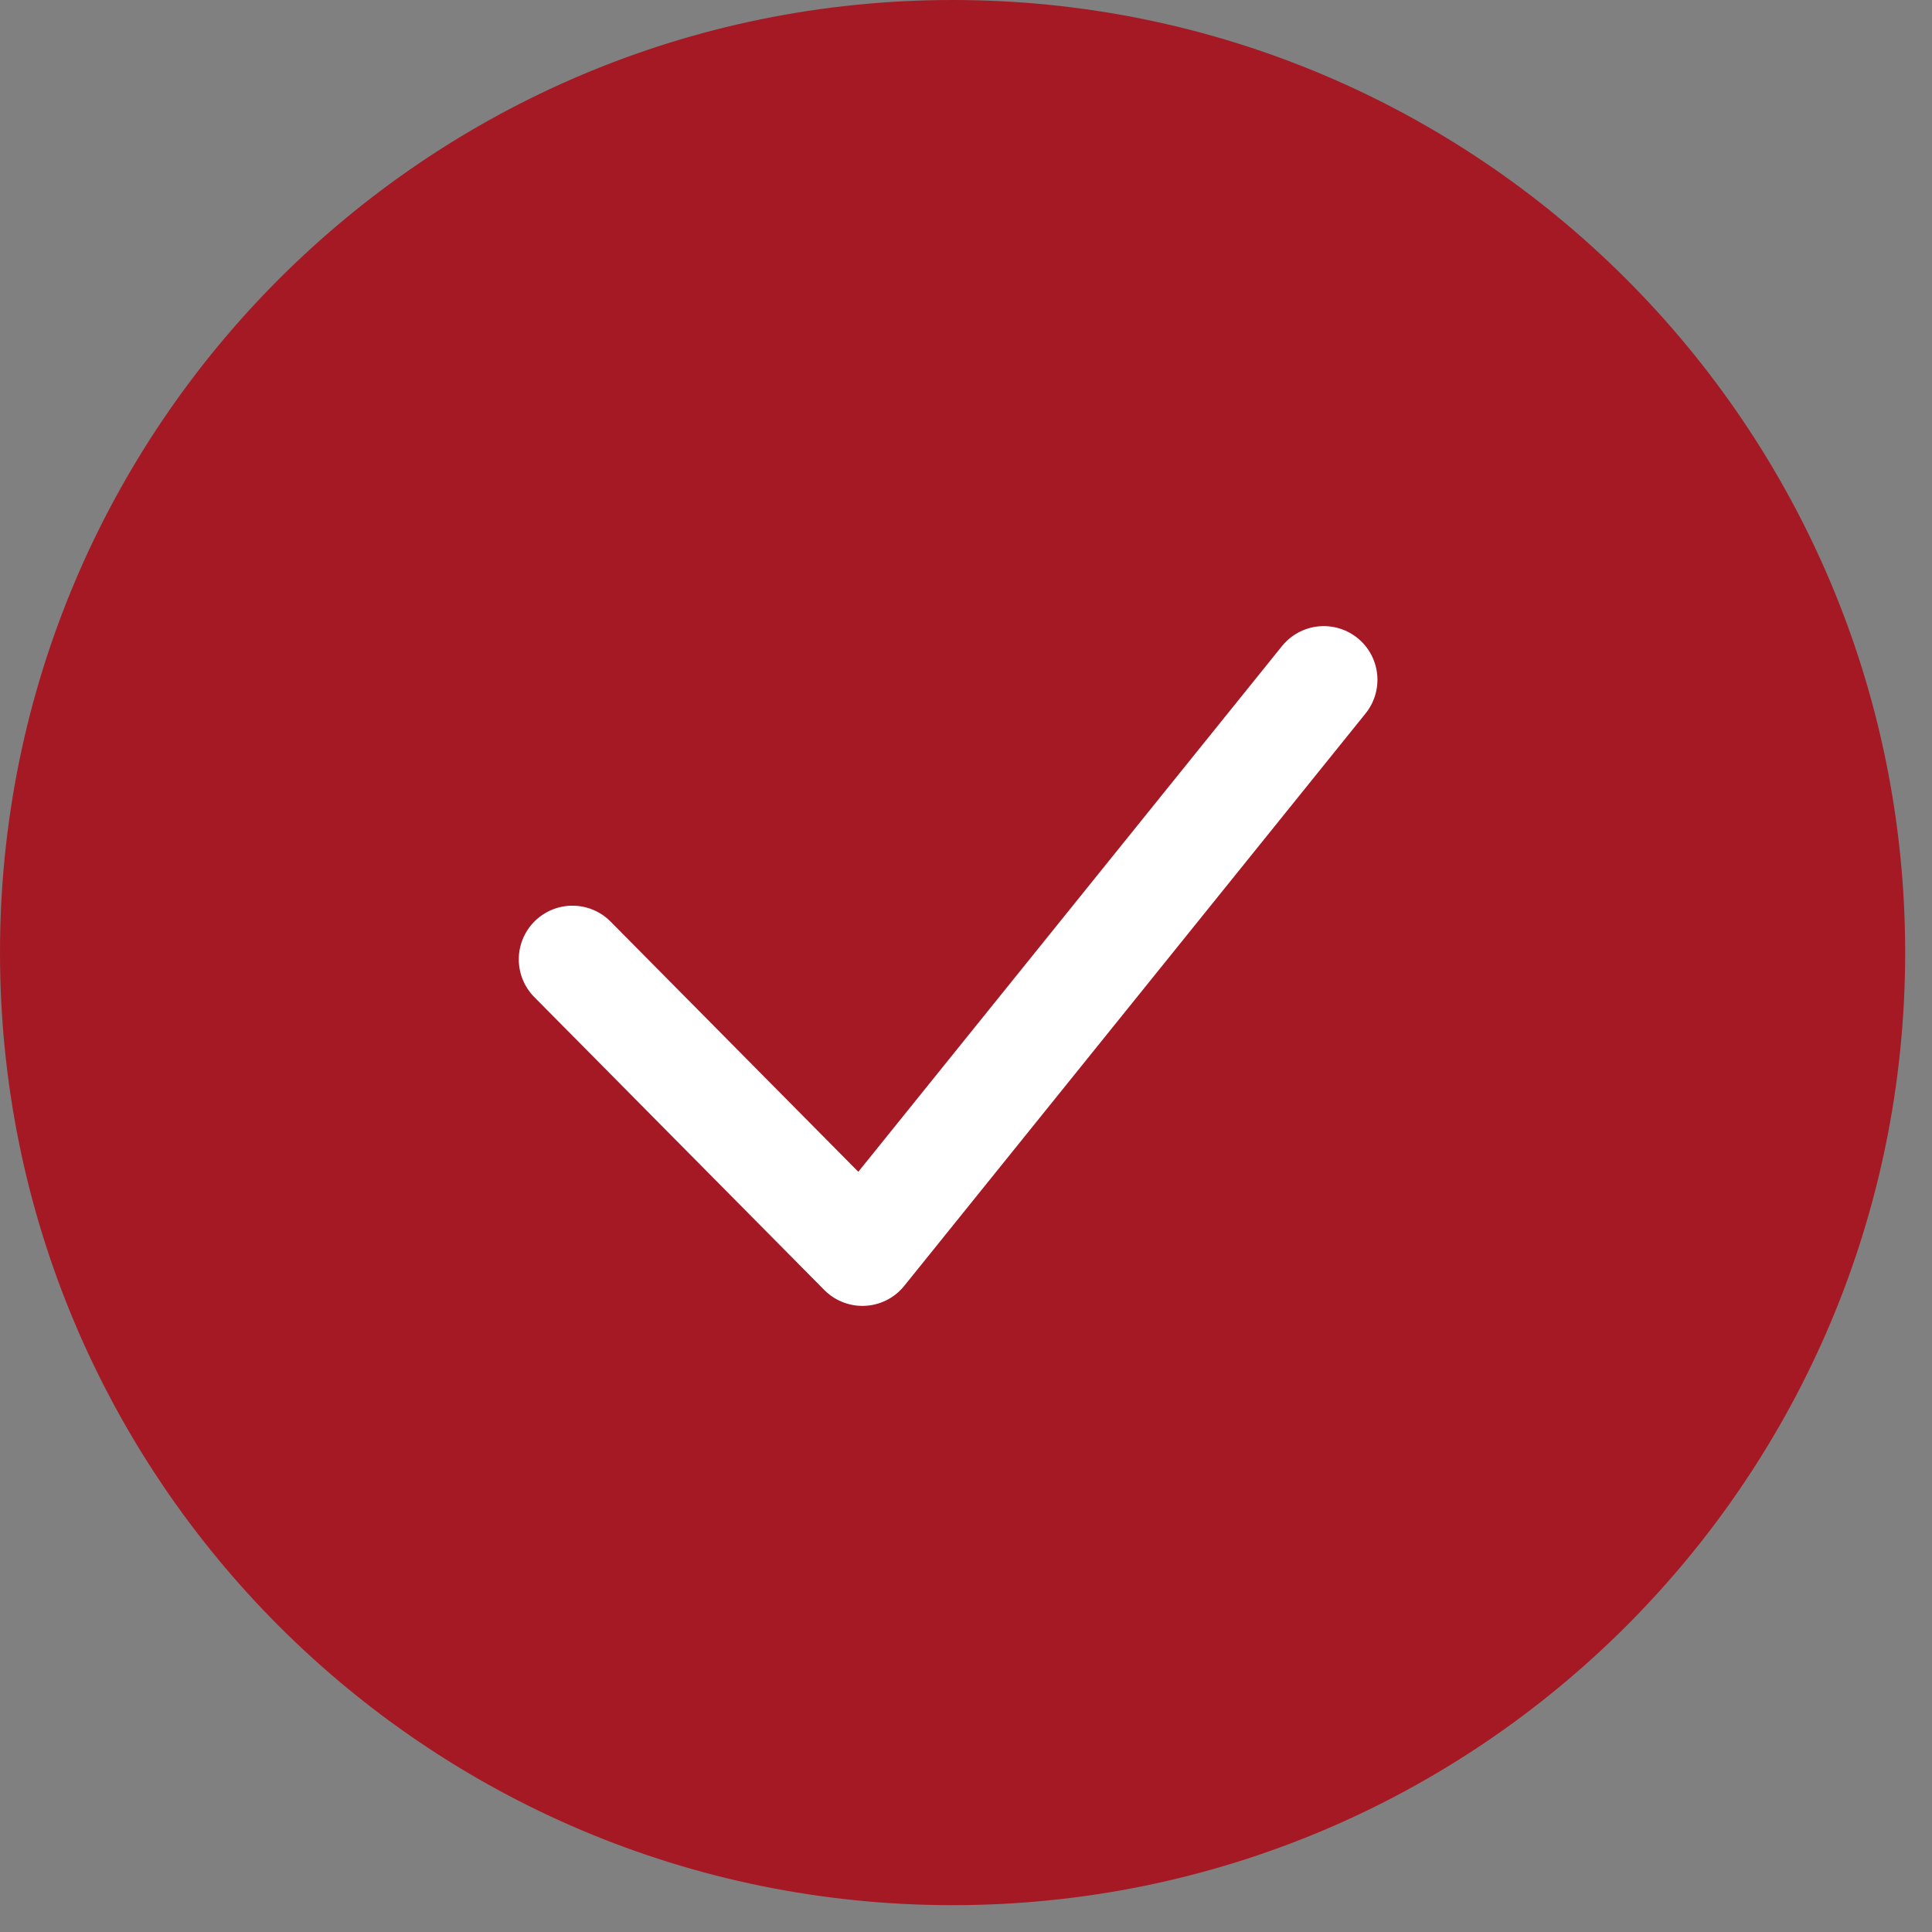
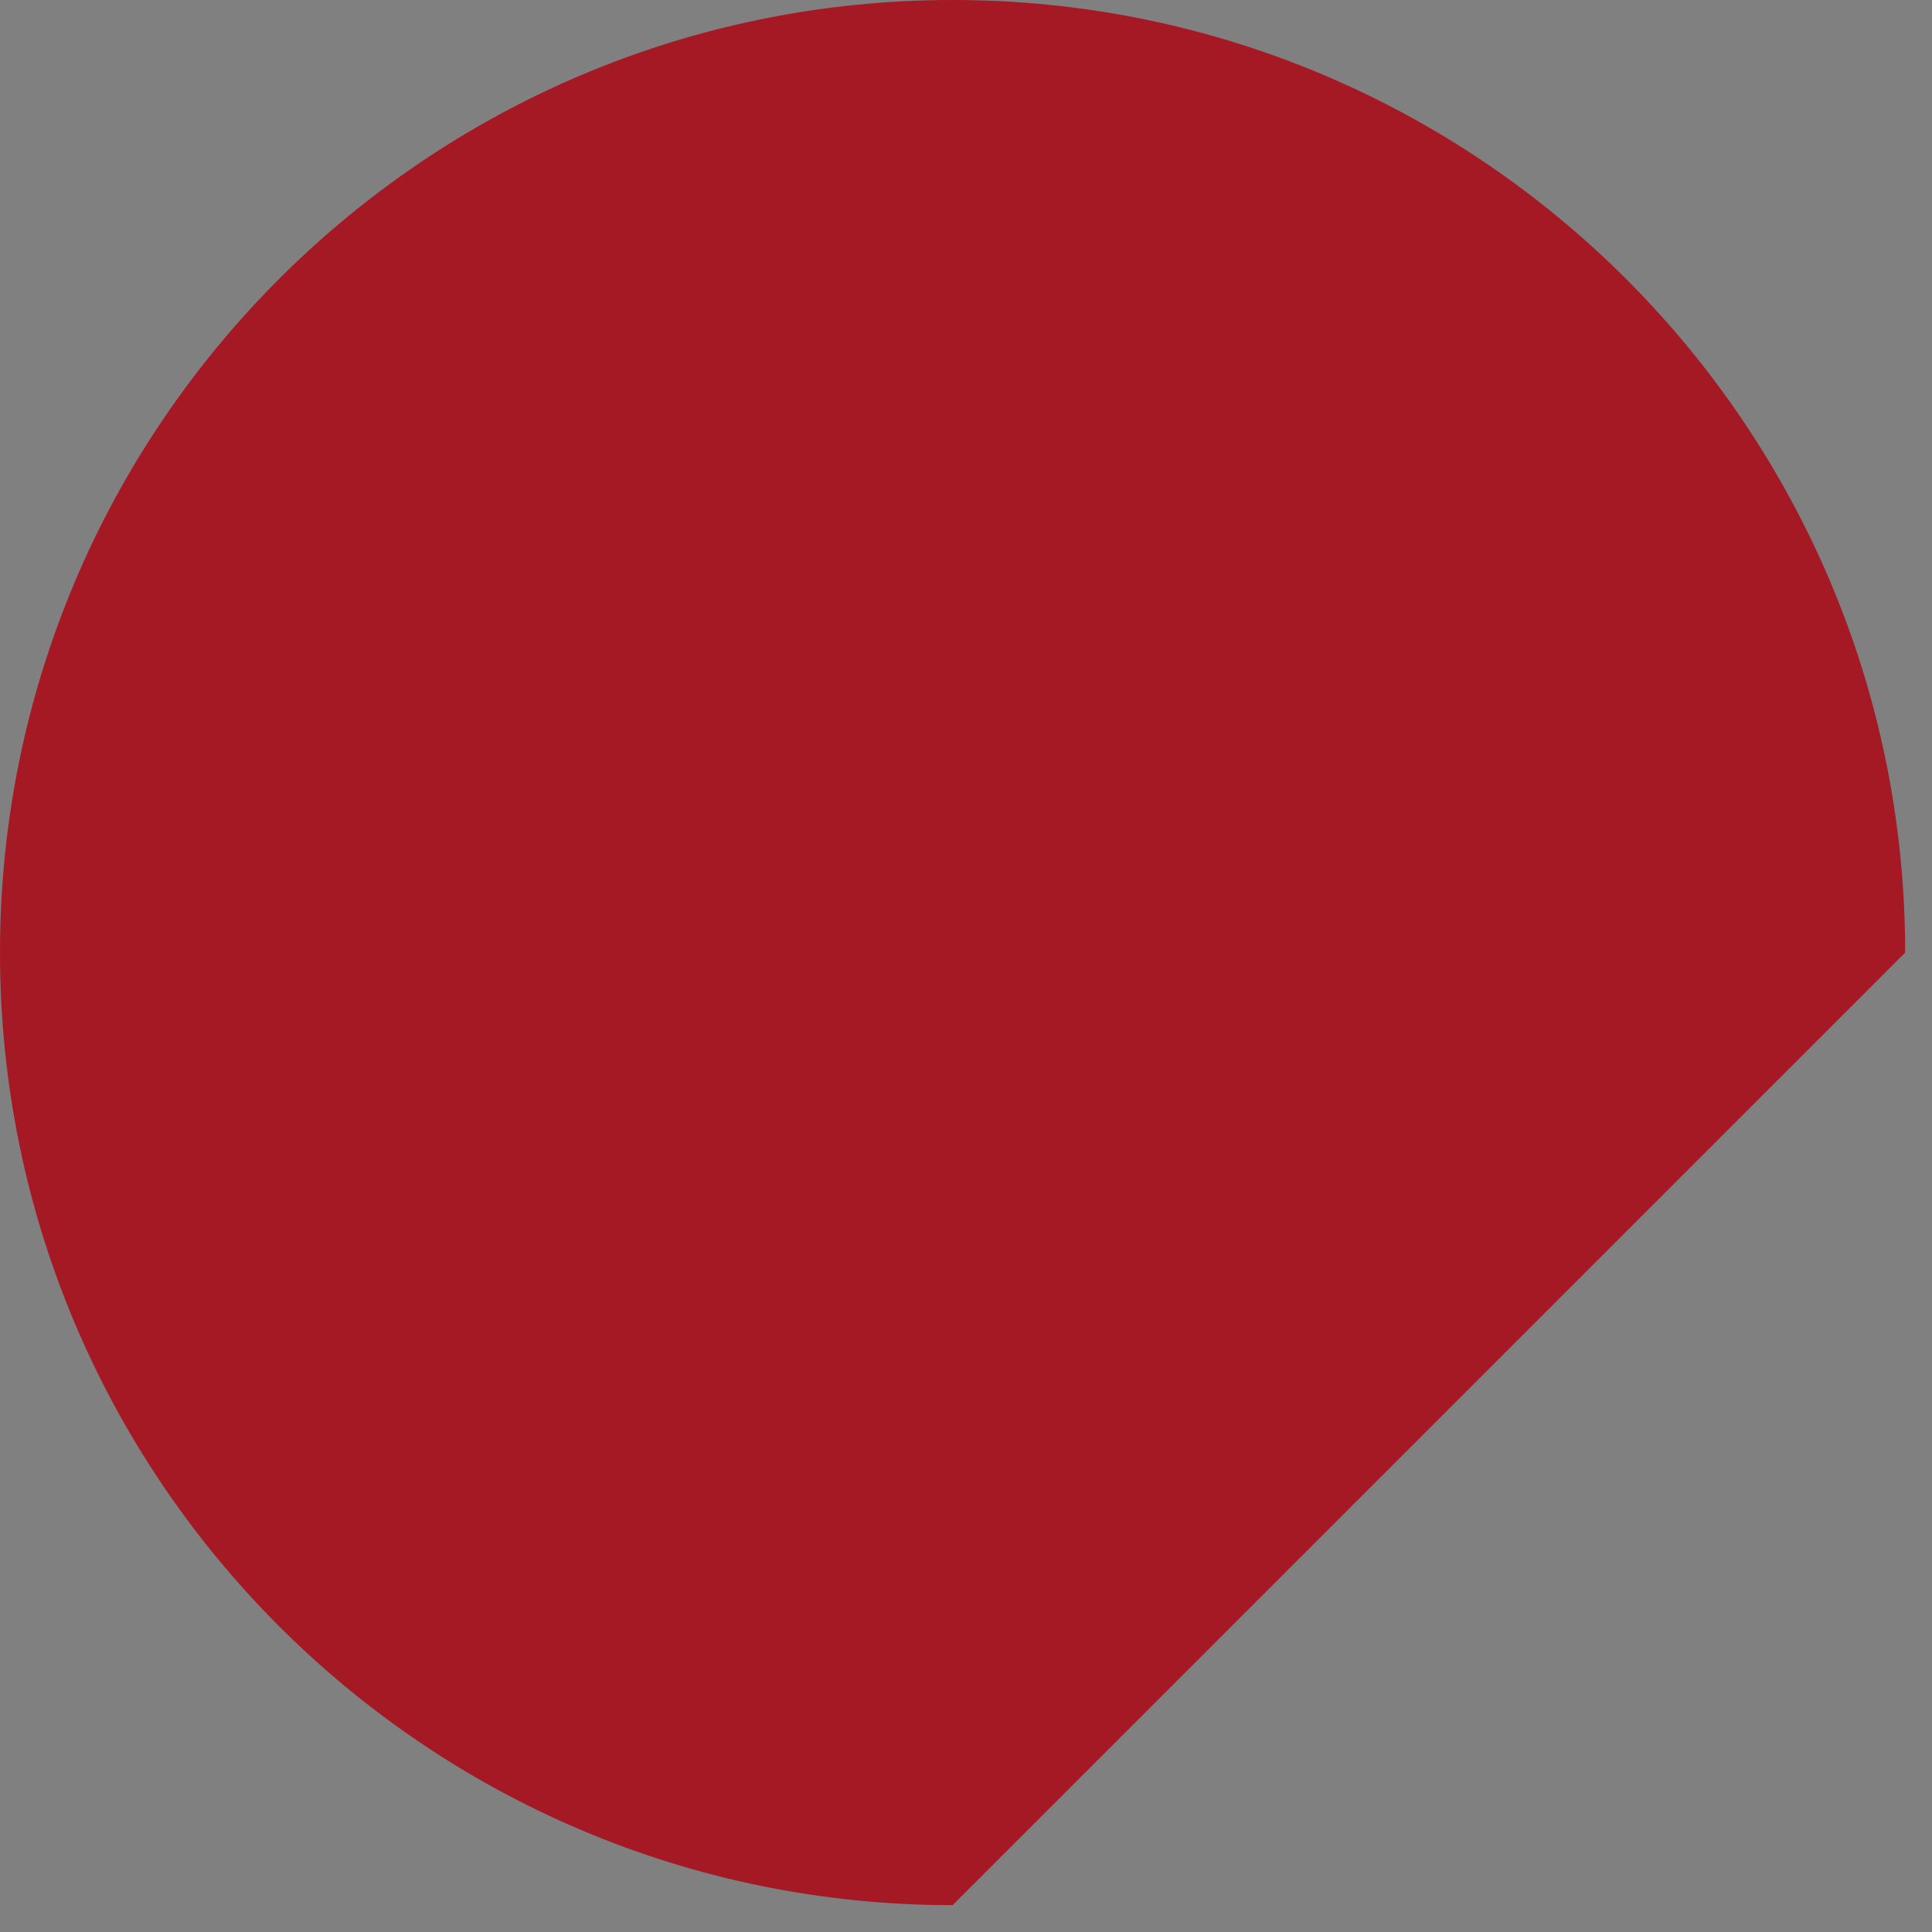
<svg xmlns="http://www.w3.org/2000/svg" width="54" height="54" viewBox="0 0 54 54" fill="none">
  <rect x="0" y="0" width="54" height="54" fill="#808080" stroke="none" />
-   <path d="M26.625 53.25C11.92 53.25 0 41.33 0 26.625C0 11.92 11.92 0 26.625 0C41.33 0 53.25 11.92 53.25 26.625C53.25 41.33 41.33 53.25 26.625 53.25Z" fill="#A51924" />
-   <path d="M16 26.814L24.105 35L37 19" stroke="white" stroke-width="3" stroke-linecap="round" stroke-linejoin="round" />
+   <path d="M26.625 53.25C11.92 53.25 0 41.33 0 26.625C0 11.92 11.92 0 26.625 0C41.33 0 53.25 11.92 53.25 26.625Z" fill="#A51924" />
</svg>